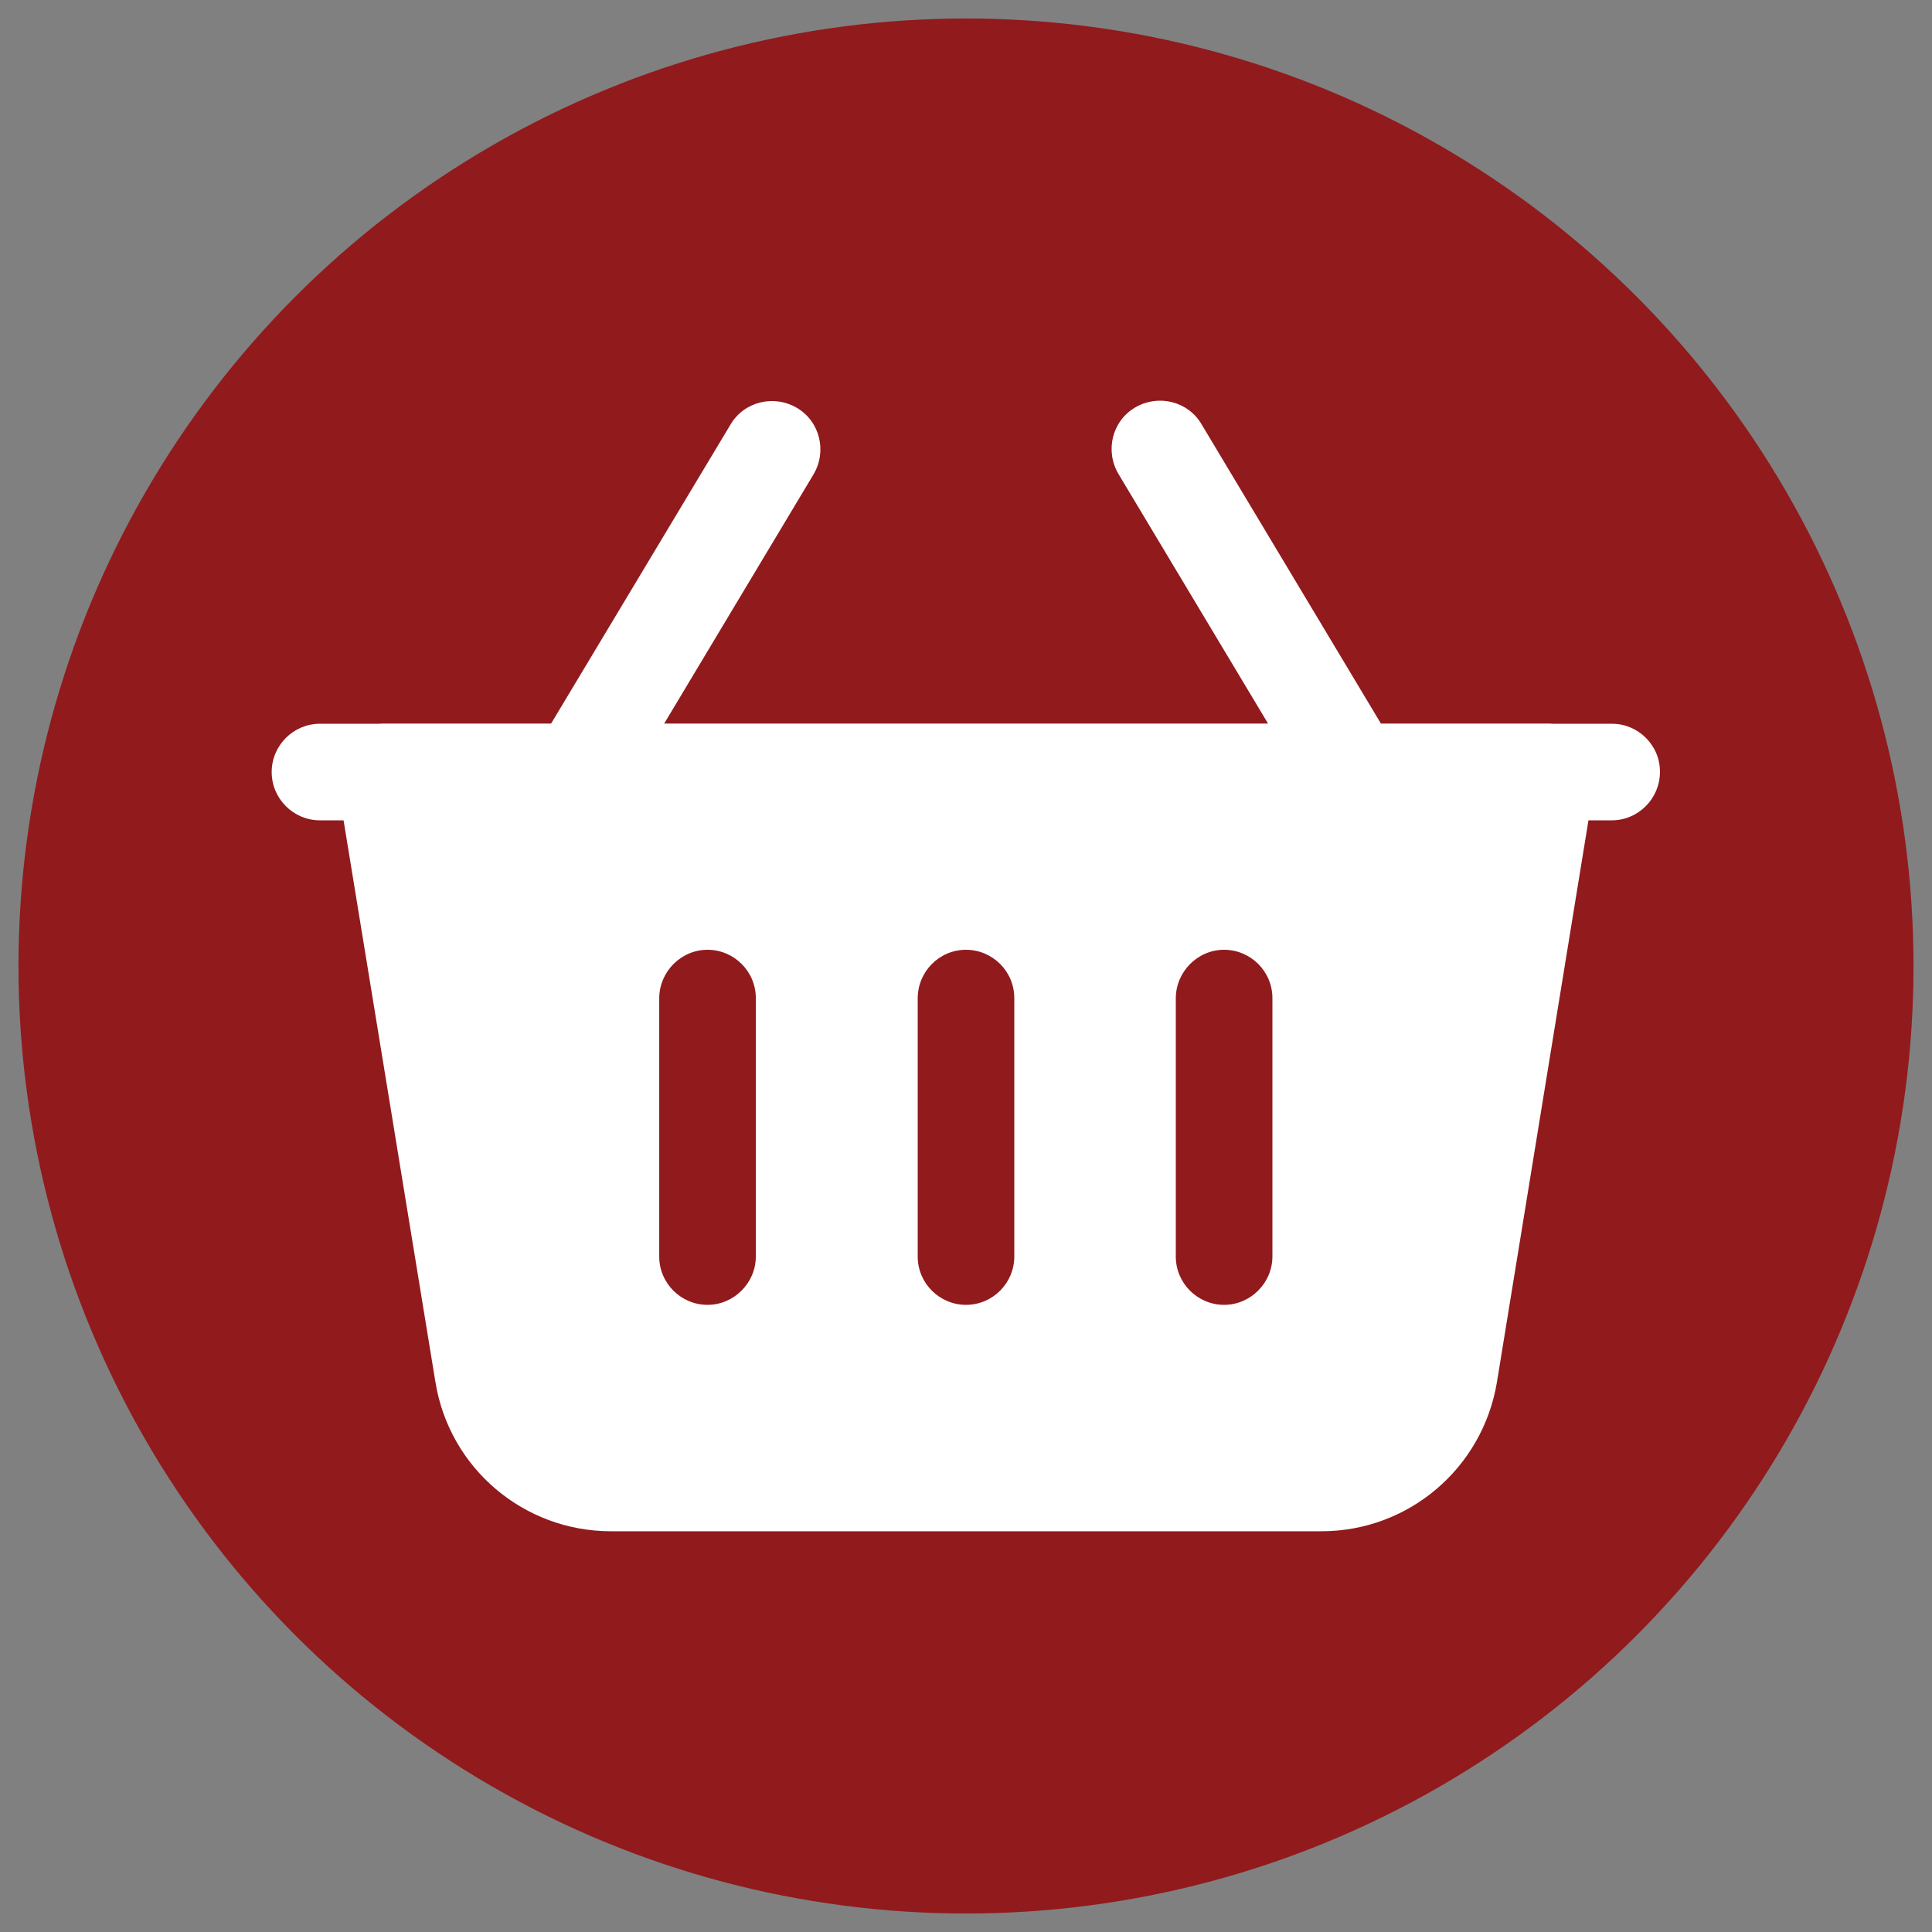
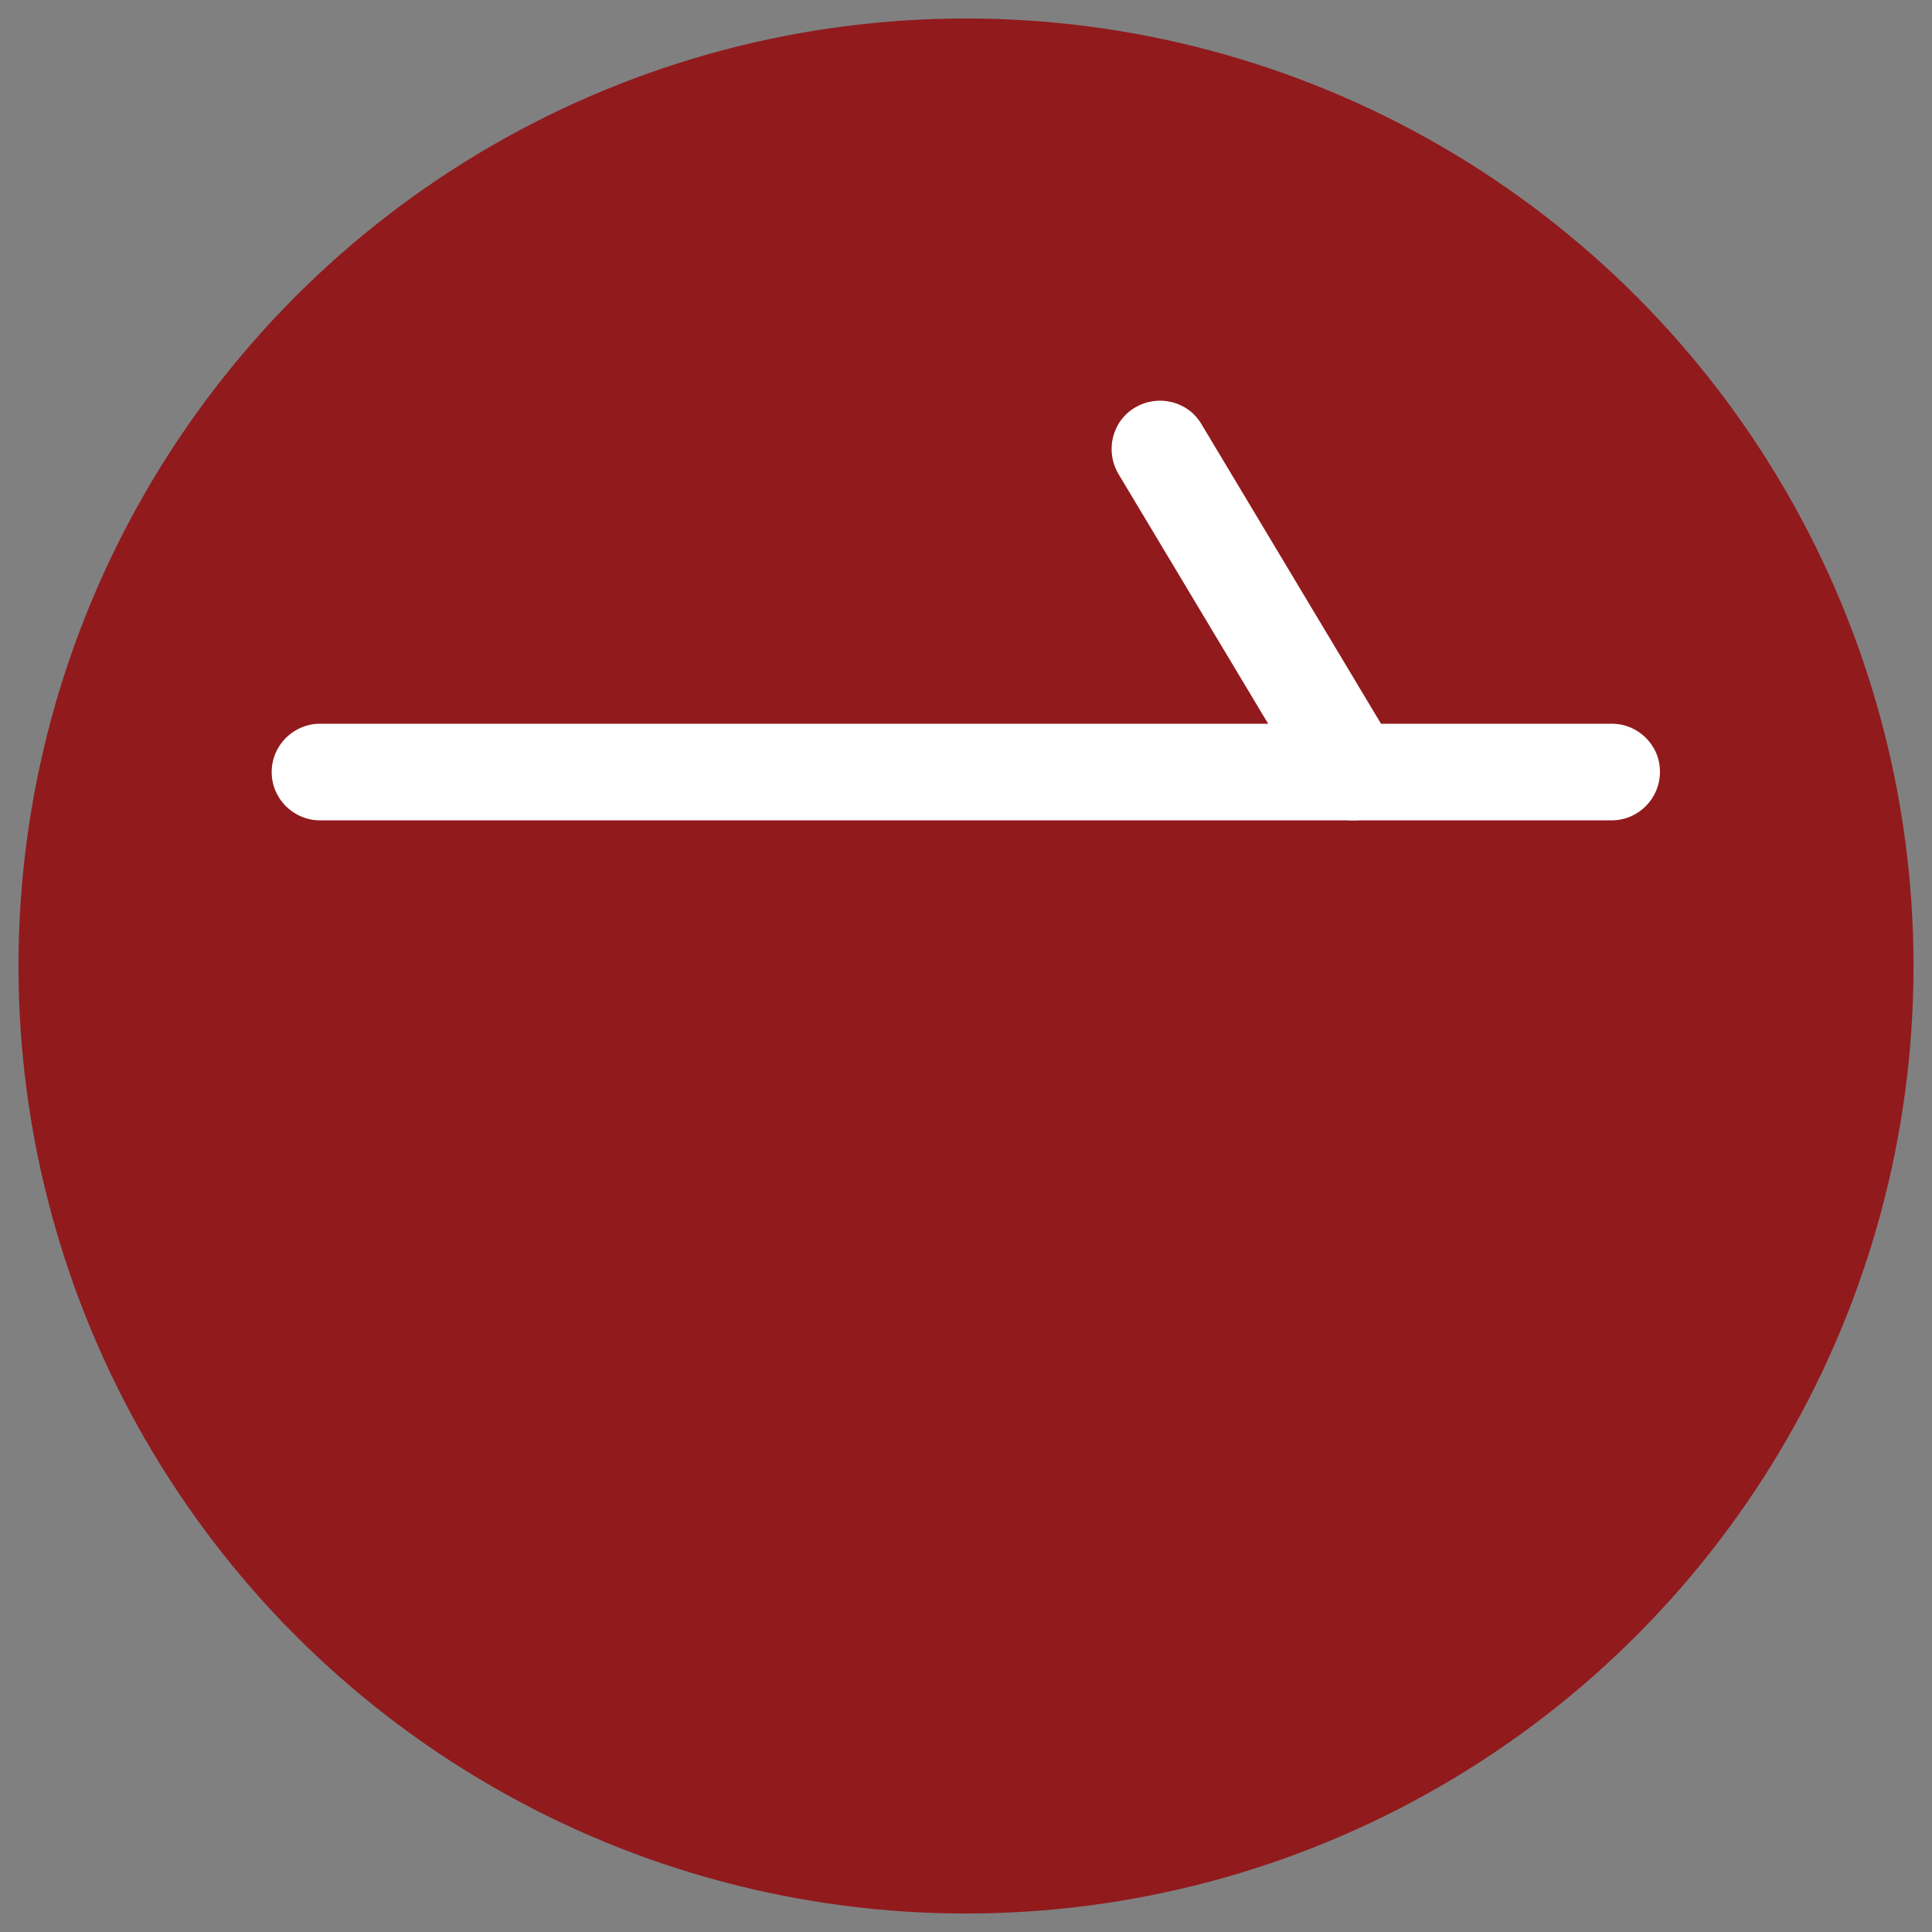
<svg xmlns="http://www.w3.org/2000/svg" version="1.1" id="圖層_1" x="0px" y="0px" viewBox="0 0 512 512" style="enable-background:new 0 0 512 512;" xml:space="preserve">
  <rect x="0" y="0" width="512" height="512" fill="#808080" stroke="none" />
  <style type="text/css">
	.st0{fill:#911A1D;}
	.st1{fill-rule:evenodd;clip-rule:evenodd;fill:#FFFFFF;}
</style>
  <circle class="st0" cx="256" cy="256" r="251.1" />
  <g id="Icon">
    <path class="st1" d="M369.7,198l-51.3-85.6c-3.6-6.1-11.5-8-17.6-4.4s-8,11.5-4.4,17.6l51.3,85.6c3.6,6.1,11.5,8,17.6,4.4   C371.4,212,373.3,204.1,369.7,198L369.7,198z" />
-     <path class="st1" d="M164.3,211.3l51.3-85.6c3.6-6.1,1.7-14-4.4-17.6c-6.1-3.6-14-1.7-17.6,4.4L142.3,198c-3.6,6.1-1.7,14,4.4,17.6   S160.7,217.3,164.3,211.3L164.3,211.3z" />
-     <path class="st1" d="M422.7,206.7c0.6-3.7-0.4-7.5-2.9-10.4c-2.4-2.9-6-4.5-9.8-4.5H102c-3.8,0-7.3,1.7-9.8,4.5   c-2.4,2.9-3.5,6.7-2.9,10.4c0,0,17.5,106.9,26.1,159.6c3.7,22.8,23.4,39.5,46.5,39.5h188.3c23.1,0,42.7-16.7,46.5-39.5L422.7,206.7   z M243.2,264.6V333c0,7.1,5.8,12.8,12.8,12.8c7.1,0,12.8-5.8,12.8-12.8v-68.5c0-7.1-5.8-12.8-12.8-12.8   C248.9,251.7,243.2,257.5,243.2,264.6z M311.6,264.6V333c0,7.1,5.8,12.8,12.8,12.8s12.8-5.8,12.8-12.8v-68.5   c0-7.1-5.8-12.8-12.8-12.8S311.6,257.5,311.6,264.6z M174.7,264.6V333c0,7.1,5.8,12.8,12.8,12.8s12.8-5.8,12.8-12.8v-68.5   c0-7.1-5.8-12.8-12.8-12.8S174.7,257.5,174.7,264.6z" />
    <path class="st1" d="M427.2,191.8H84.8c-7.1,0-12.8,5.8-12.8,12.8c0,7.1,5.8,12.8,12.8,12.8h342.3c7.1,0,12.8-5.8,12.8-12.8   C440,197.6,434.2,191.8,427.2,191.8z" />
  </g>
</svg>